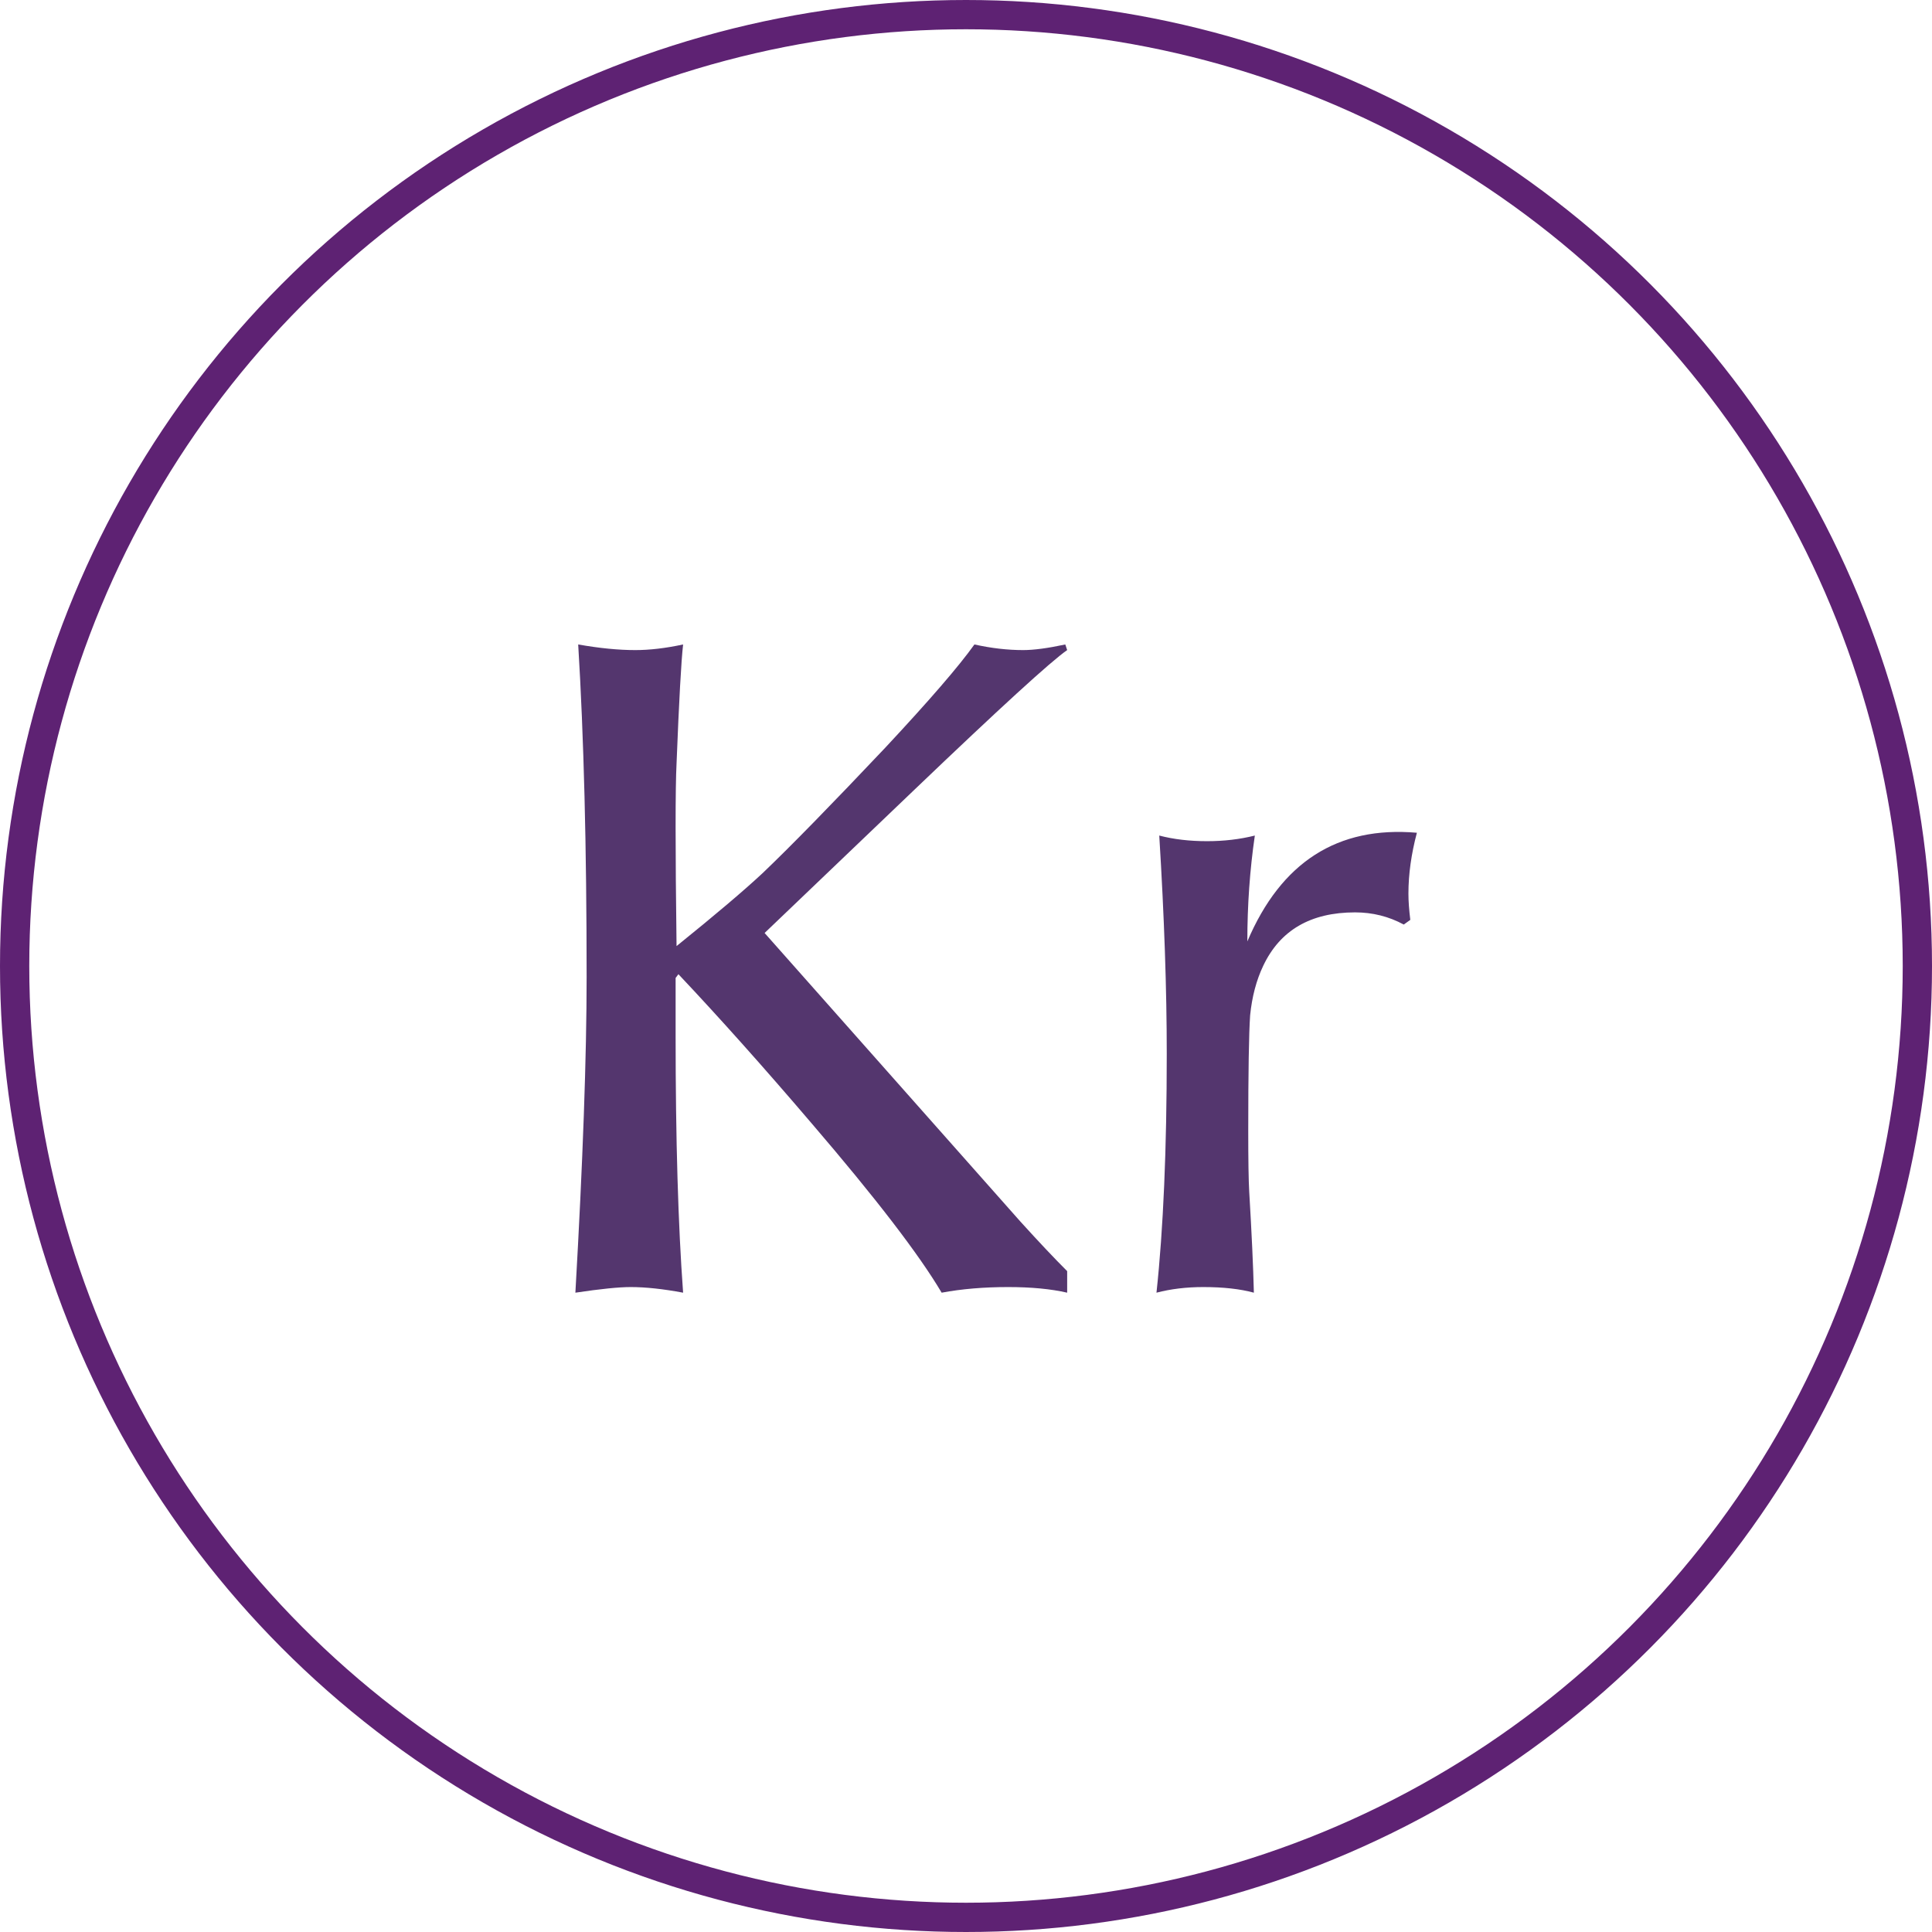
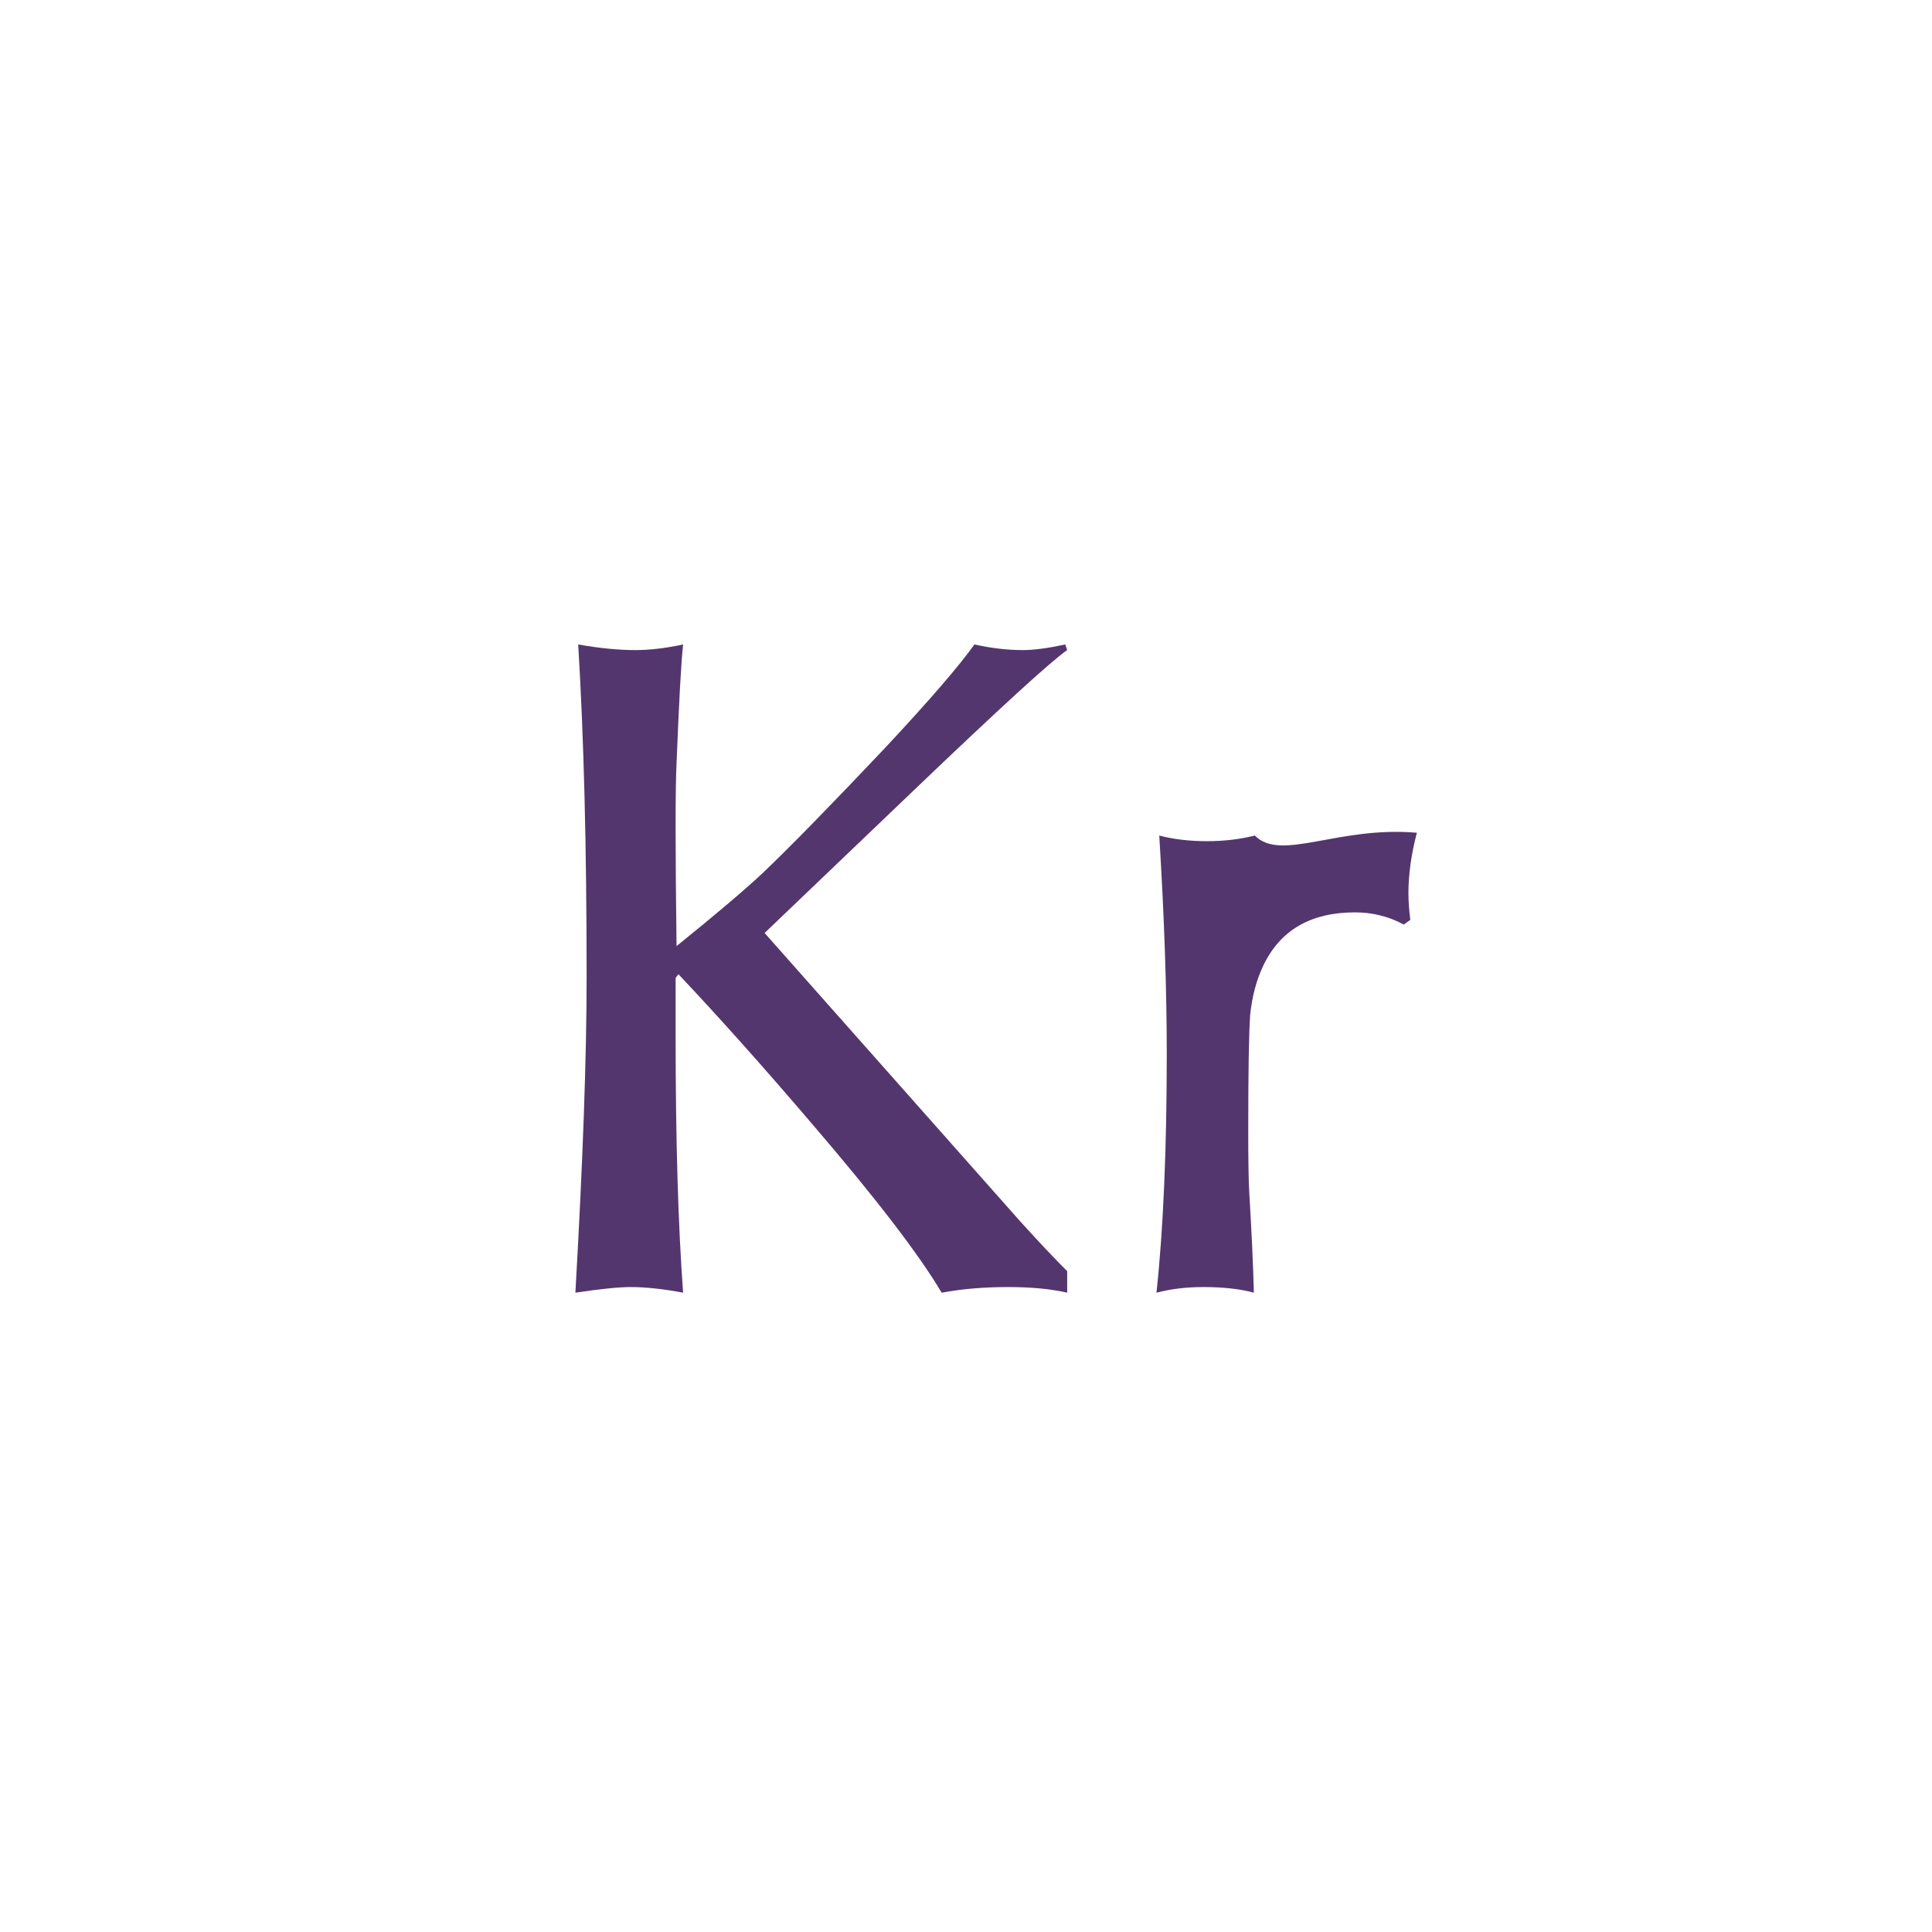
<svg xmlns="http://www.w3.org/2000/svg" width="66" height="66" viewBox="0 0 66 66" fill="none">
-   <path d="M20.04 33.376C20.04 28.939 19.944 25.152 19.752 22.016C20.477 22.144 21.128 22.208 21.704 22.208C22.195 22.208 22.739 22.144 23.336 22.016C23.272 22.571 23.197 23.925 23.112 26.08C23.069 26.912 23.069 28.992 23.112 32.32C24.435 31.253 25.416 30.421 26.056 29.824C27.016 28.907 28.413 27.477 30.248 25.536C31.741 23.936 32.755 22.763 33.288 22.016C33.864 22.144 34.419 22.208 34.952 22.208C35.315 22.208 35.795 22.144 36.392 22.016L36.456 22.208C35.901 22.592 34.163 24.181 31.24 26.976C27.848 30.219 26.141 31.851 26.12 31.872L34.856 41.728C35.475 42.411 36.008 42.976 36.456 43.424V44.16C35.901 44.032 35.229 43.968 34.44 43.968C33.608 43.968 32.851 44.032 32.168 44.16C31.4 42.859 29.917 40.928 27.72 38.368C26.099 36.469 24.584 34.773 23.176 33.28L23.08 33.408V35.392C23.08 38.912 23.165 41.835 23.336 44.16C22.653 44.032 22.056 43.968 21.544 43.968C21.139 43.968 20.509 44.032 19.656 44.16C19.912 39.68 20.04 36.085 20.04 33.376ZM48.178 31.424L47.955 31.584C47.443 31.307 46.888 31.168 46.291 31.168C44.776 31.168 43.73 31.776 43.154 32.992C42.92 33.483 42.77 34.048 42.706 34.688C42.664 35.307 42.642 36.619 42.642 38.624C42.642 39.627 42.653 40.32 42.675 40.704C42.76 42.133 42.813 43.285 42.834 44.16C42.365 44.032 41.789 43.968 41.106 43.968C40.531 43.968 39.997 44.032 39.507 44.16C39.741 41.984 39.858 39.264 39.858 36C39.858 33.803 39.773 31.317 39.602 28.544C40.093 28.672 40.637 28.736 41.234 28.736C41.81 28.736 42.355 28.672 42.867 28.544C42.696 29.717 42.611 30.923 42.611 32.16C43.763 29.451 45.693 28.213 48.403 28.448C48.211 29.173 48.114 29.867 48.114 30.528C48.114 30.784 48.136 31.083 48.178 31.424Z" fill="#54366E" />
-   <circle cx="33" cy="33" r="32.5" stroke="#5E2273" />
+   <path d="M20.04 33.376C20.04 28.939 19.944 25.152 19.752 22.016C20.477 22.144 21.128 22.208 21.704 22.208C22.195 22.208 22.739 22.144 23.336 22.016C23.272 22.571 23.197 23.925 23.112 26.08C23.069 26.912 23.069 28.992 23.112 32.32C24.435 31.253 25.416 30.421 26.056 29.824C27.016 28.907 28.413 27.477 30.248 25.536C31.741 23.936 32.755 22.763 33.288 22.016C33.864 22.144 34.419 22.208 34.952 22.208C35.315 22.208 35.795 22.144 36.392 22.016L36.456 22.208C35.901 22.592 34.163 24.181 31.24 26.976C27.848 30.219 26.141 31.851 26.12 31.872L34.856 41.728C35.475 42.411 36.008 42.976 36.456 43.424V44.16C35.901 44.032 35.229 43.968 34.44 43.968C33.608 43.968 32.851 44.032 32.168 44.16C31.4 42.859 29.917 40.928 27.72 38.368C26.099 36.469 24.584 34.773 23.176 33.28L23.08 33.408V35.392C23.08 38.912 23.165 41.835 23.336 44.16C22.653 44.032 22.056 43.968 21.544 43.968C21.139 43.968 20.509 44.032 19.656 44.16C19.912 39.68 20.04 36.085 20.04 33.376ZM48.178 31.424L47.955 31.584C47.443 31.307 46.888 31.168 46.291 31.168C44.776 31.168 43.73 31.776 43.154 32.992C42.92 33.483 42.77 34.048 42.706 34.688C42.664 35.307 42.642 36.619 42.642 38.624C42.642 39.627 42.653 40.32 42.675 40.704C42.76 42.133 42.813 43.285 42.834 44.16C42.365 44.032 41.789 43.968 41.106 43.968C40.531 43.968 39.997 44.032 39.507 44.16C39.741 41.984 39.858 39.264 39.858 36C39.858 33.803 39.773 31.317 39.602 28.544C40.093 28.672 40.637 28.736 41.234 28.736C41.81 28.736 42.355 28.672 42.867 28.544C43.763 29.451 45.693 28.213 48.403 28.448C48.211 29.173 48.114 29.867 48.114 30.528C48.114 30.784 48.136 31.083 48.178 31.424Z" fill="#54366E" />
</svg>